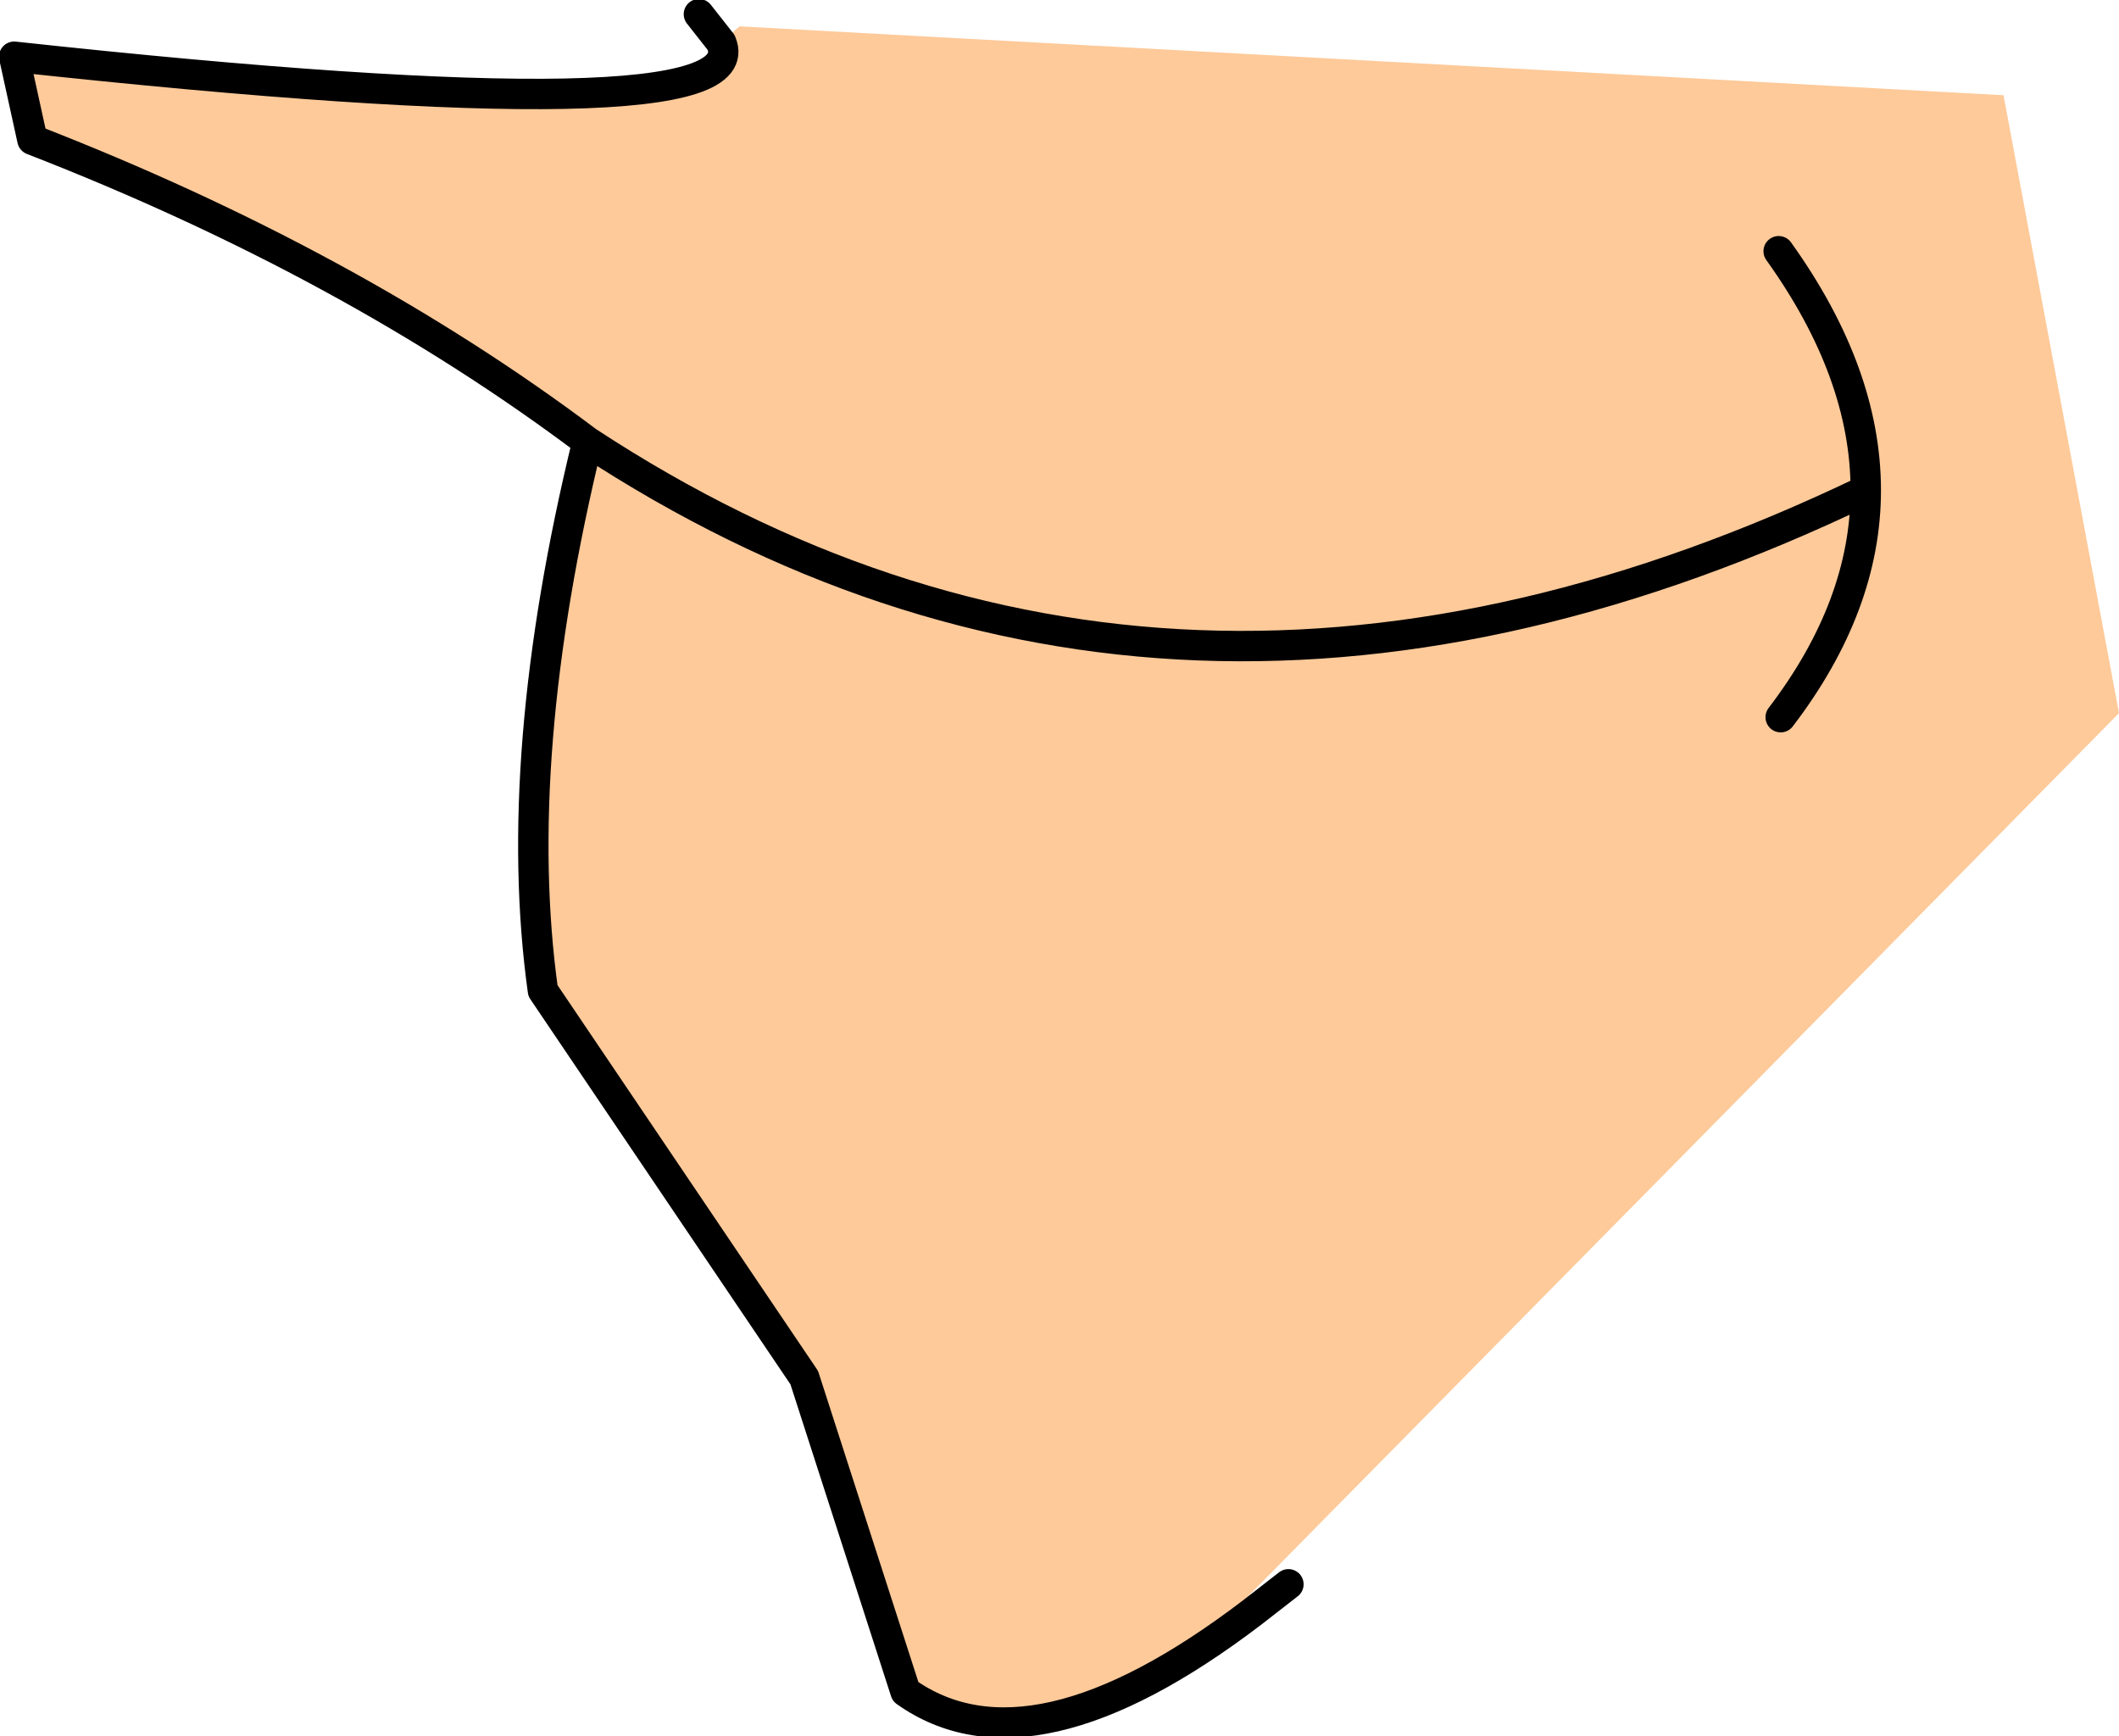
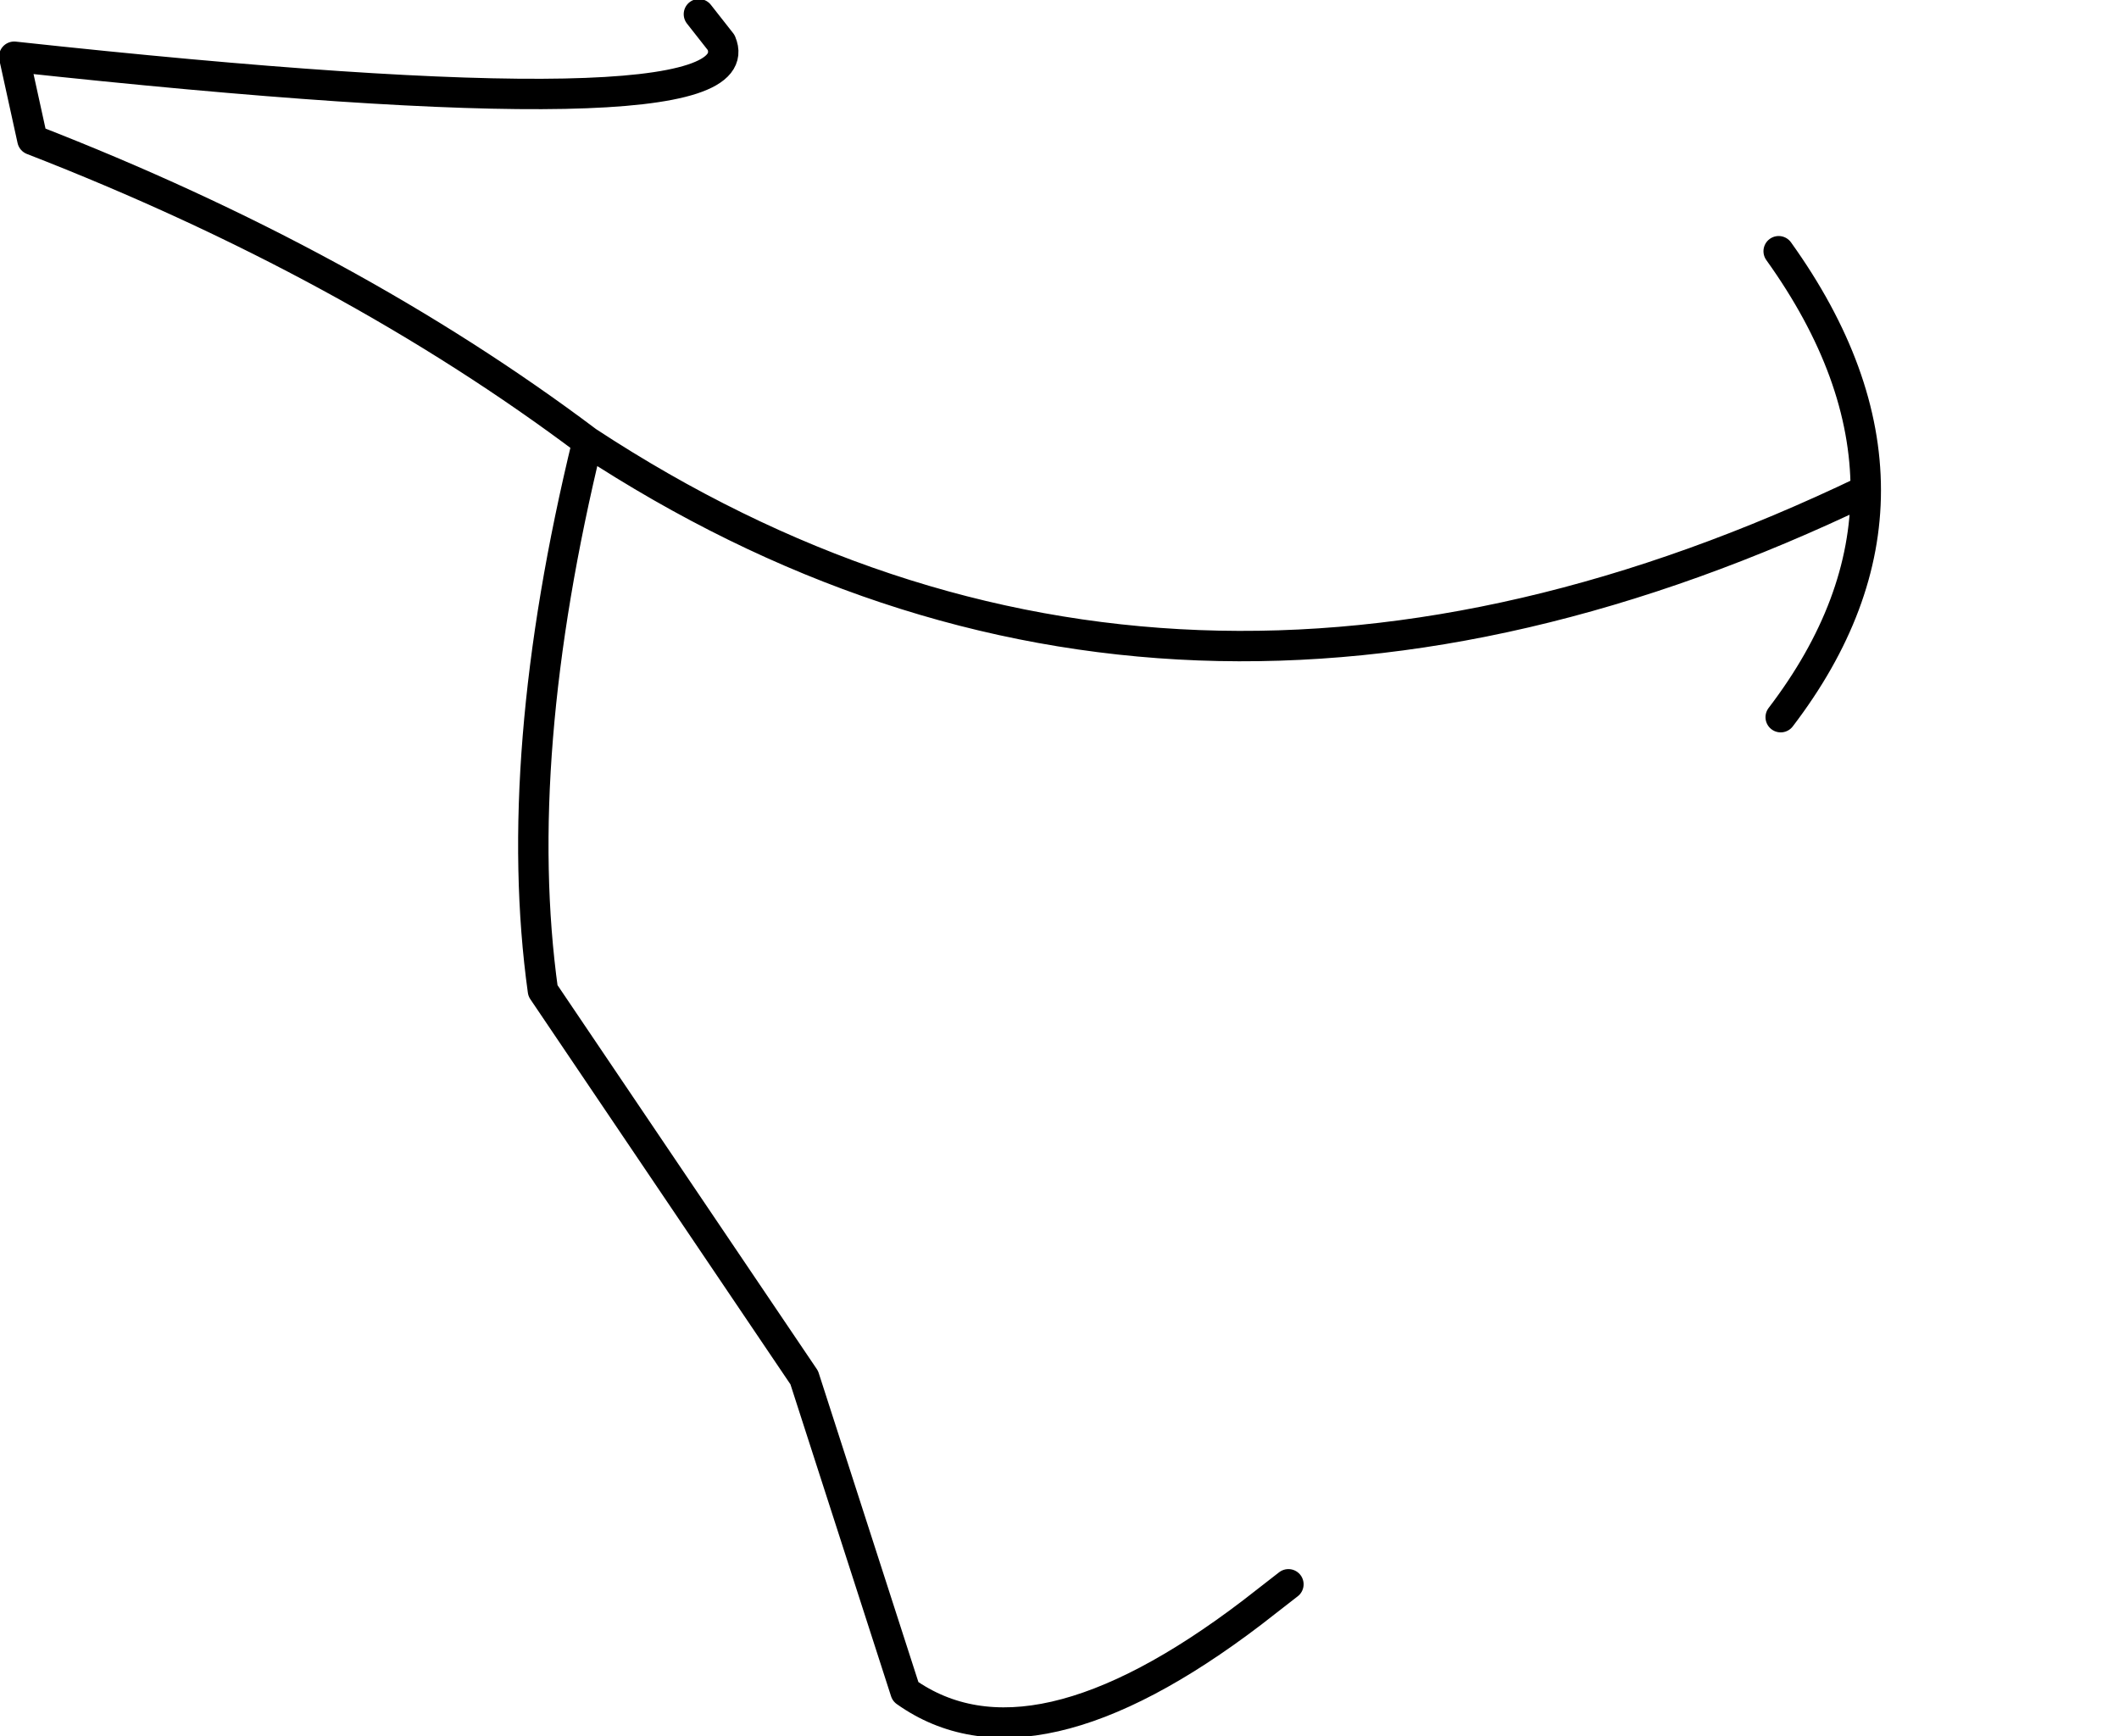
<svg xmlns="http://www.w3.org/2000/svg" height="42.85px" width="52.3px">
  <g transform="matrix(1.0, 0.0, 0.0, 1.0, 24.35, 21.2)">
-     <path d="M-6.55 -20.15 L-6.1 -20.55 25.1 -18.85 27.95 -3.6 6.4 18.25 6.55 18.6 Q1.1 22.75 -2.0 20.55 L-4.5 12.8 -10.95 3.25 Q-11.75 -2.5 -9.85 -10.3 -15.7 -14.7 -23.55 -17.75 L-24.0 -19.8 Q-5.55 -17.8 -6.55 -20.15 M19.6 -3.5 Q21.7 -6.25 21.7 -9.1 4.55 -0.85 -9.85 -10.3 4.55 -0.85 21.7 -9.1 21.7 -12.0 19.55 -15.0 21.7 -12.0 21.7 -9.1 21.7 -6.25 19.6 -3.5" fill="#feca9a" fill-rule="evenodd" stroke="none" />
    <path d="M-6.55 -20.15 Q-5.55 -17.8 -24.0 -19.8 L-23.55 -17.75 Q-15.7 -14.7 -9.85 -10.3 4.55 -0.85 21.7 -9.1 21.7 -12.0 19.55 -15.0 M21.7 -9.1 Q21.7 -6.25 19.6 -3.5 M6.55 18.6 L7.45 17.9 M-6.55 -20.15 L-7.1 -20.85 M-9.85 -10.3 Q-11.75 -2.5 -10.95 3.25 L-4.5 12.8 -2.0 20.55 Q1.1 22.75 6.55 18.6" fill="none" stroke="#000000" stroke-linecap="round" stroke-linejoin="round" stroke-width="0.75" />
  </g>
</svg>